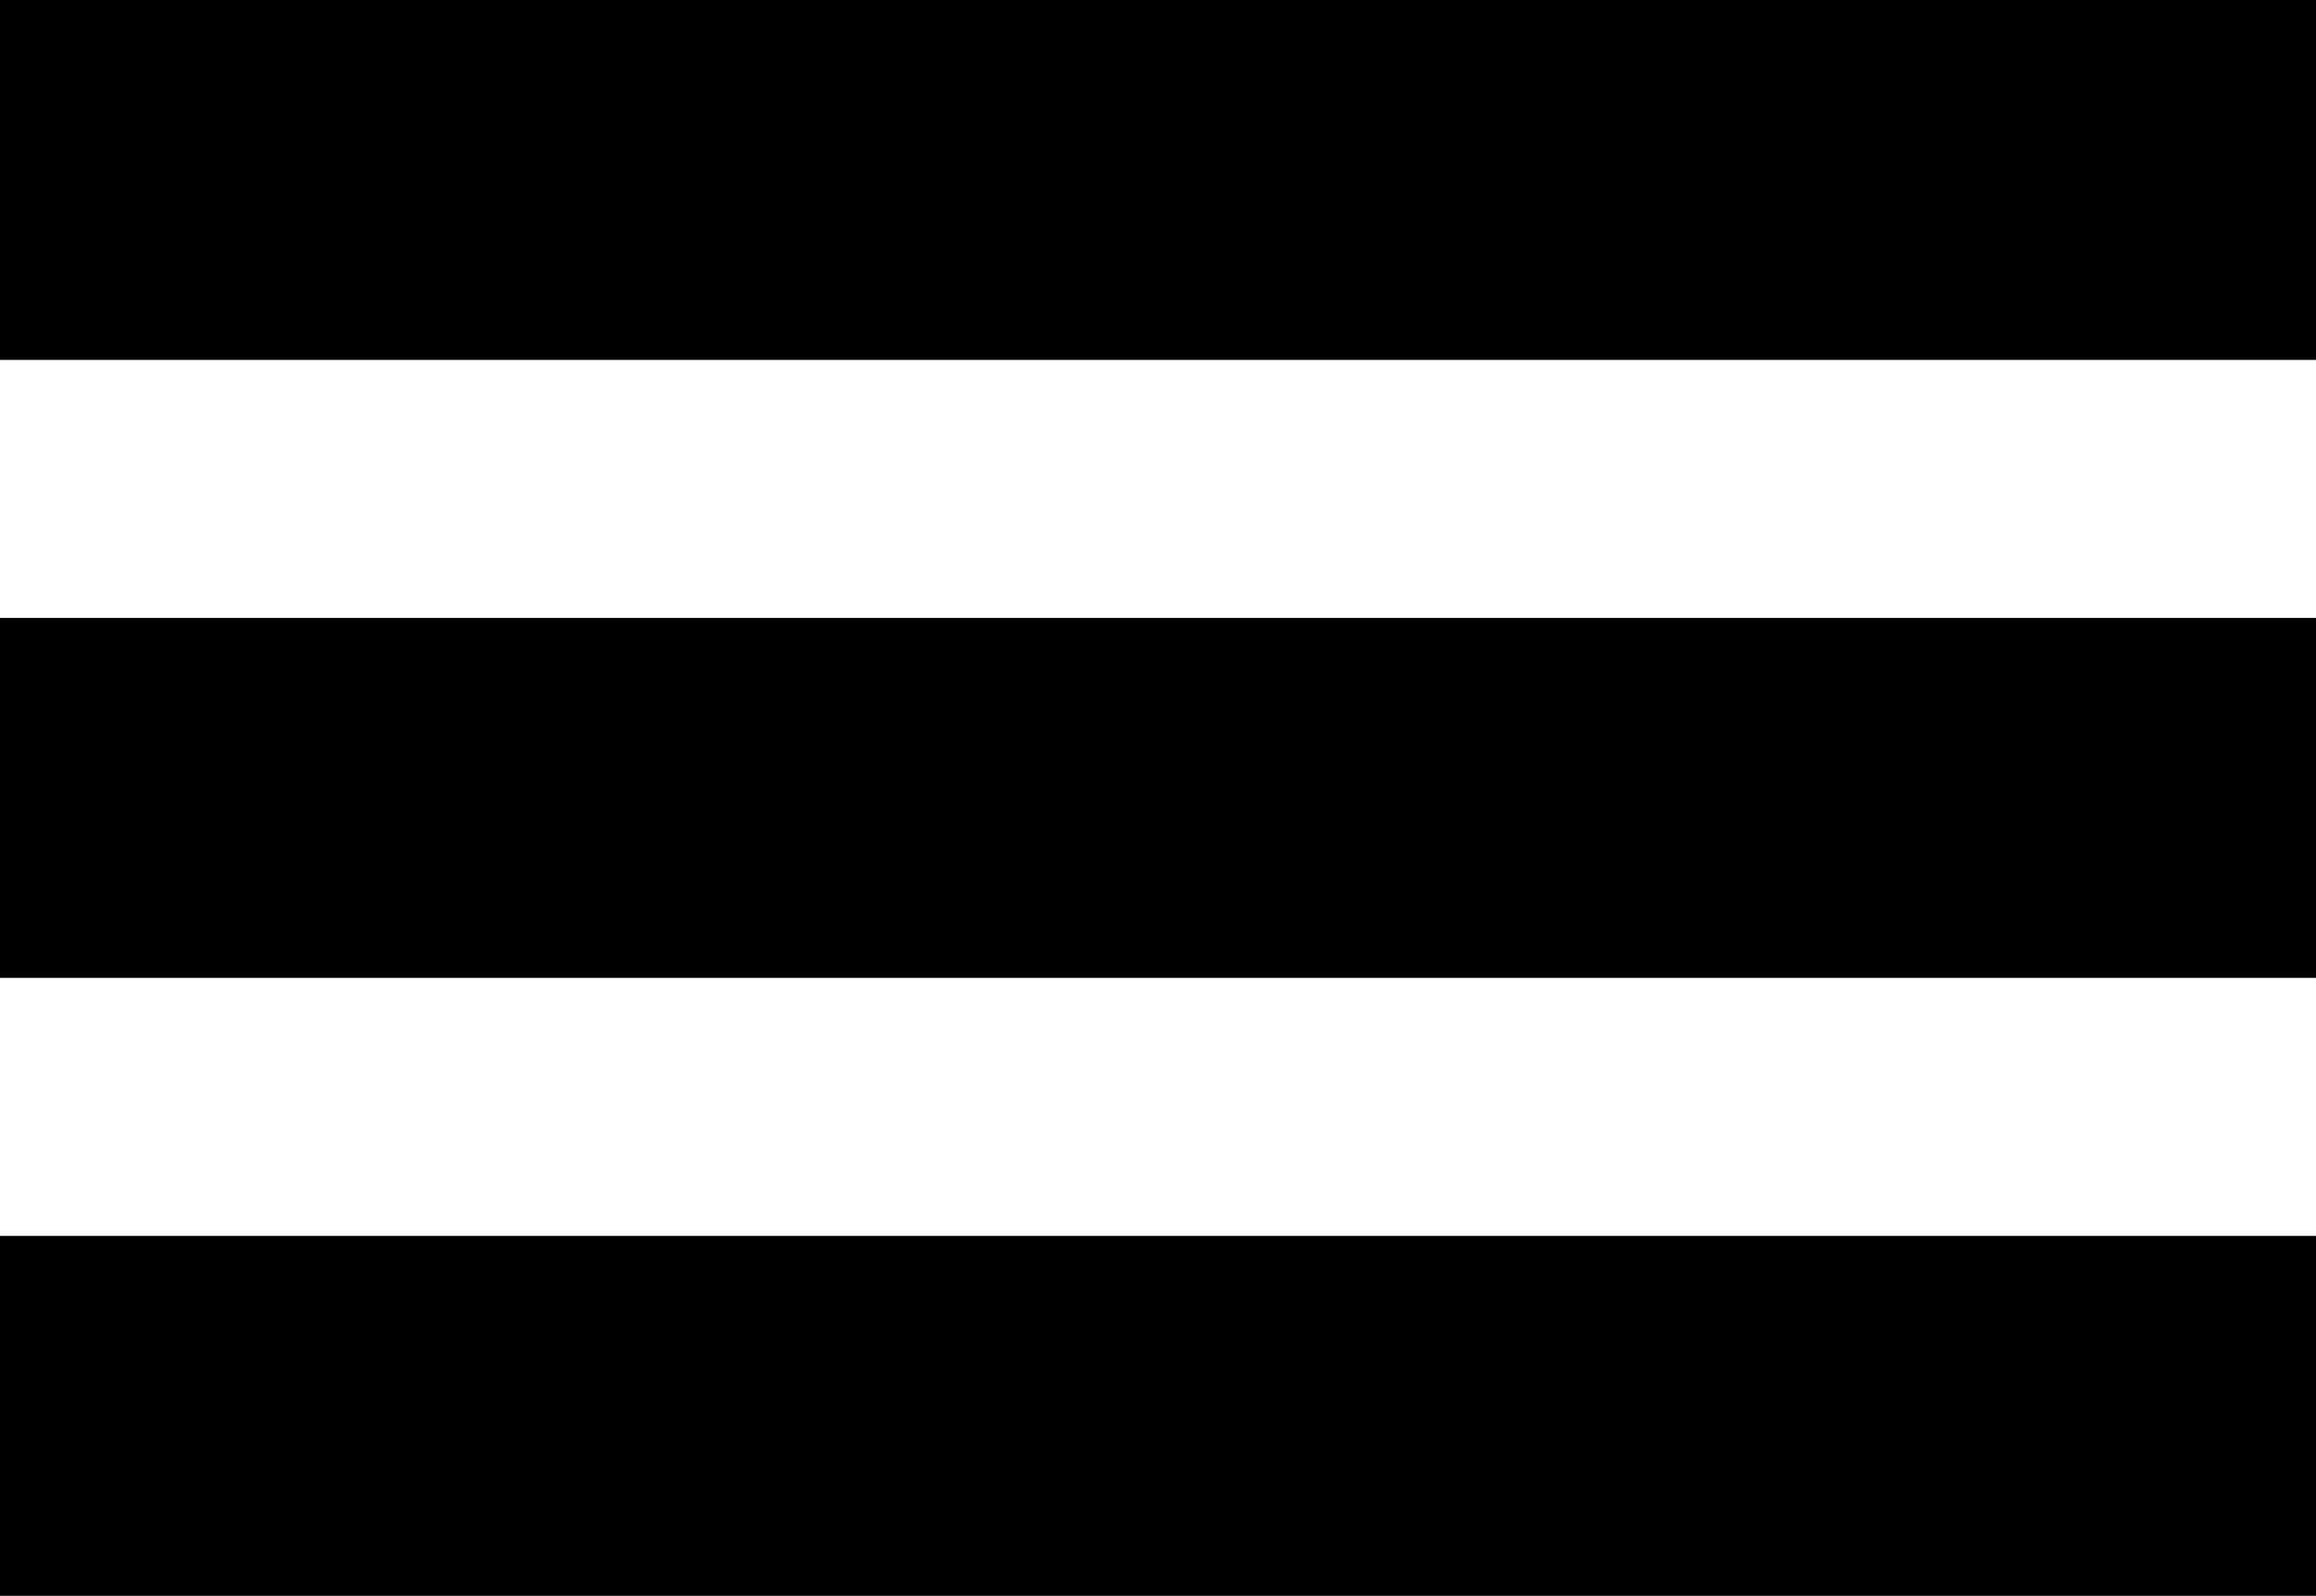
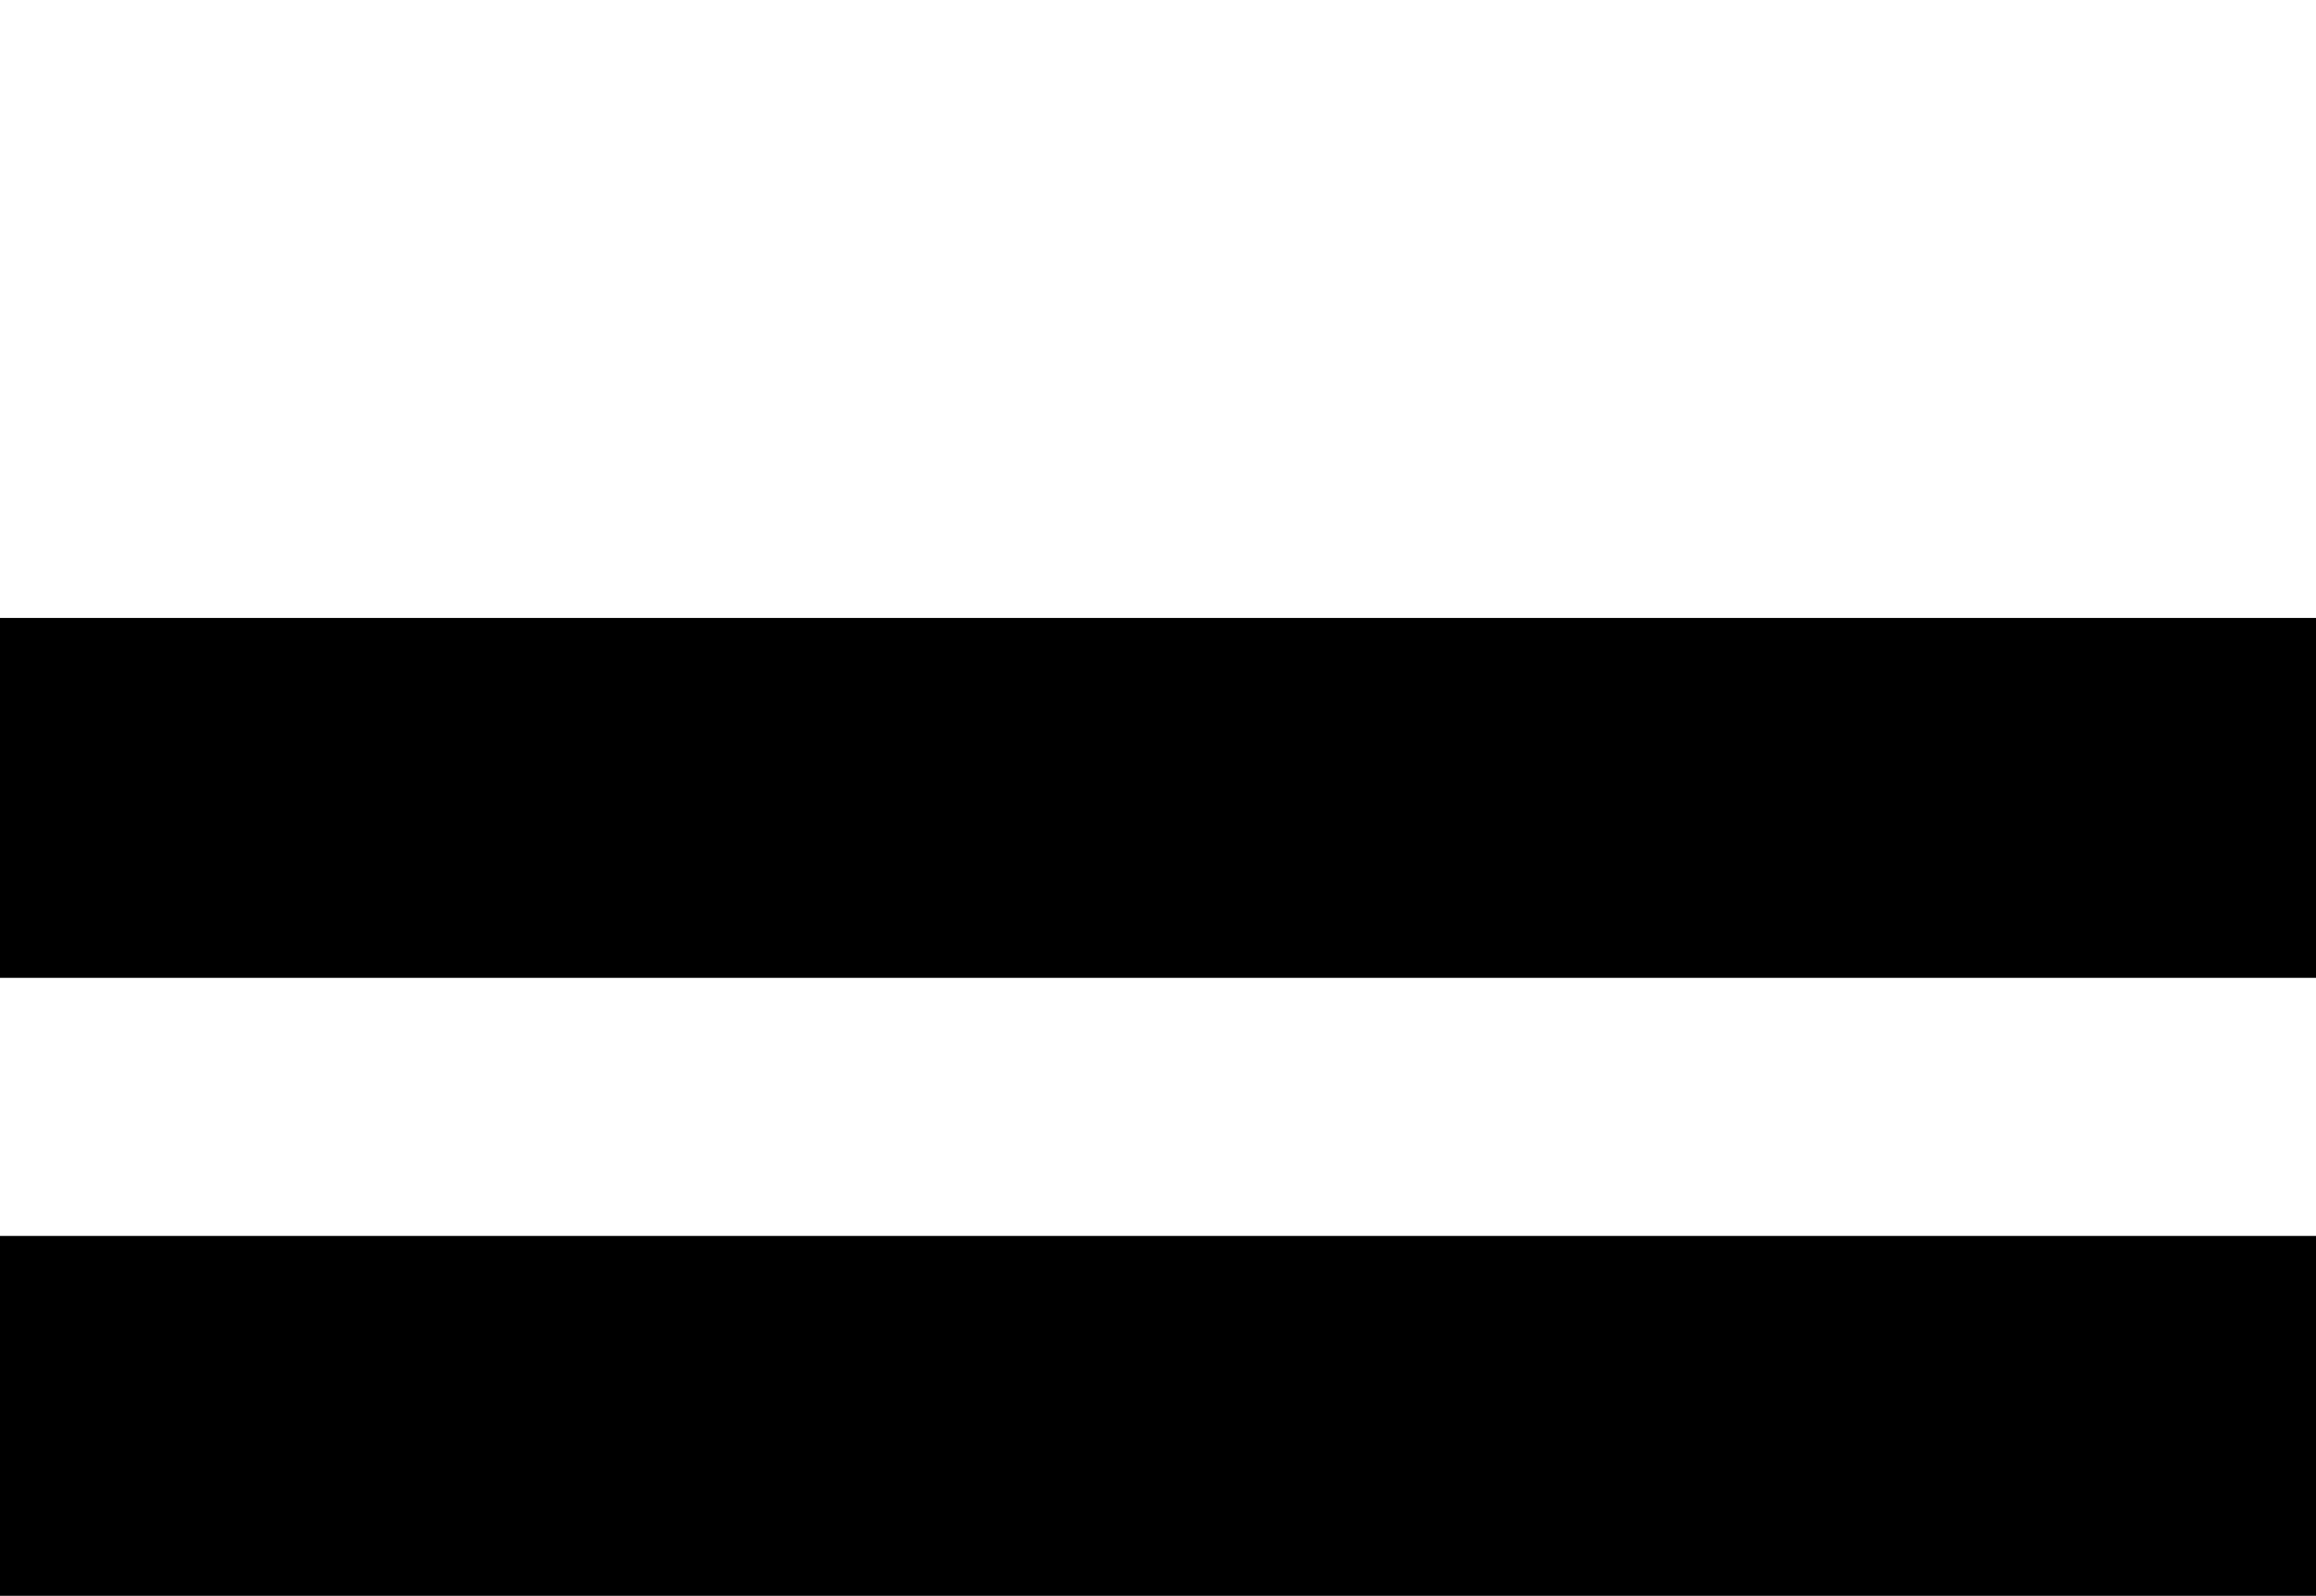
<svg xmlns="http://www.w3.org/2000/svg" id="_图层_2" data-name="图层 2" viewBox="0 0 430.18 296.45">
  <g id="_图层_1-2" data-name="图层 1">
    <g>
-       <rect width="430.18" height="66.86" />
      <rect y="114.79" width="430.18" height="66.86" />
      <rect y="229.59" width="430.18" height="66.86" />
    </g>
  </g>
</svg>